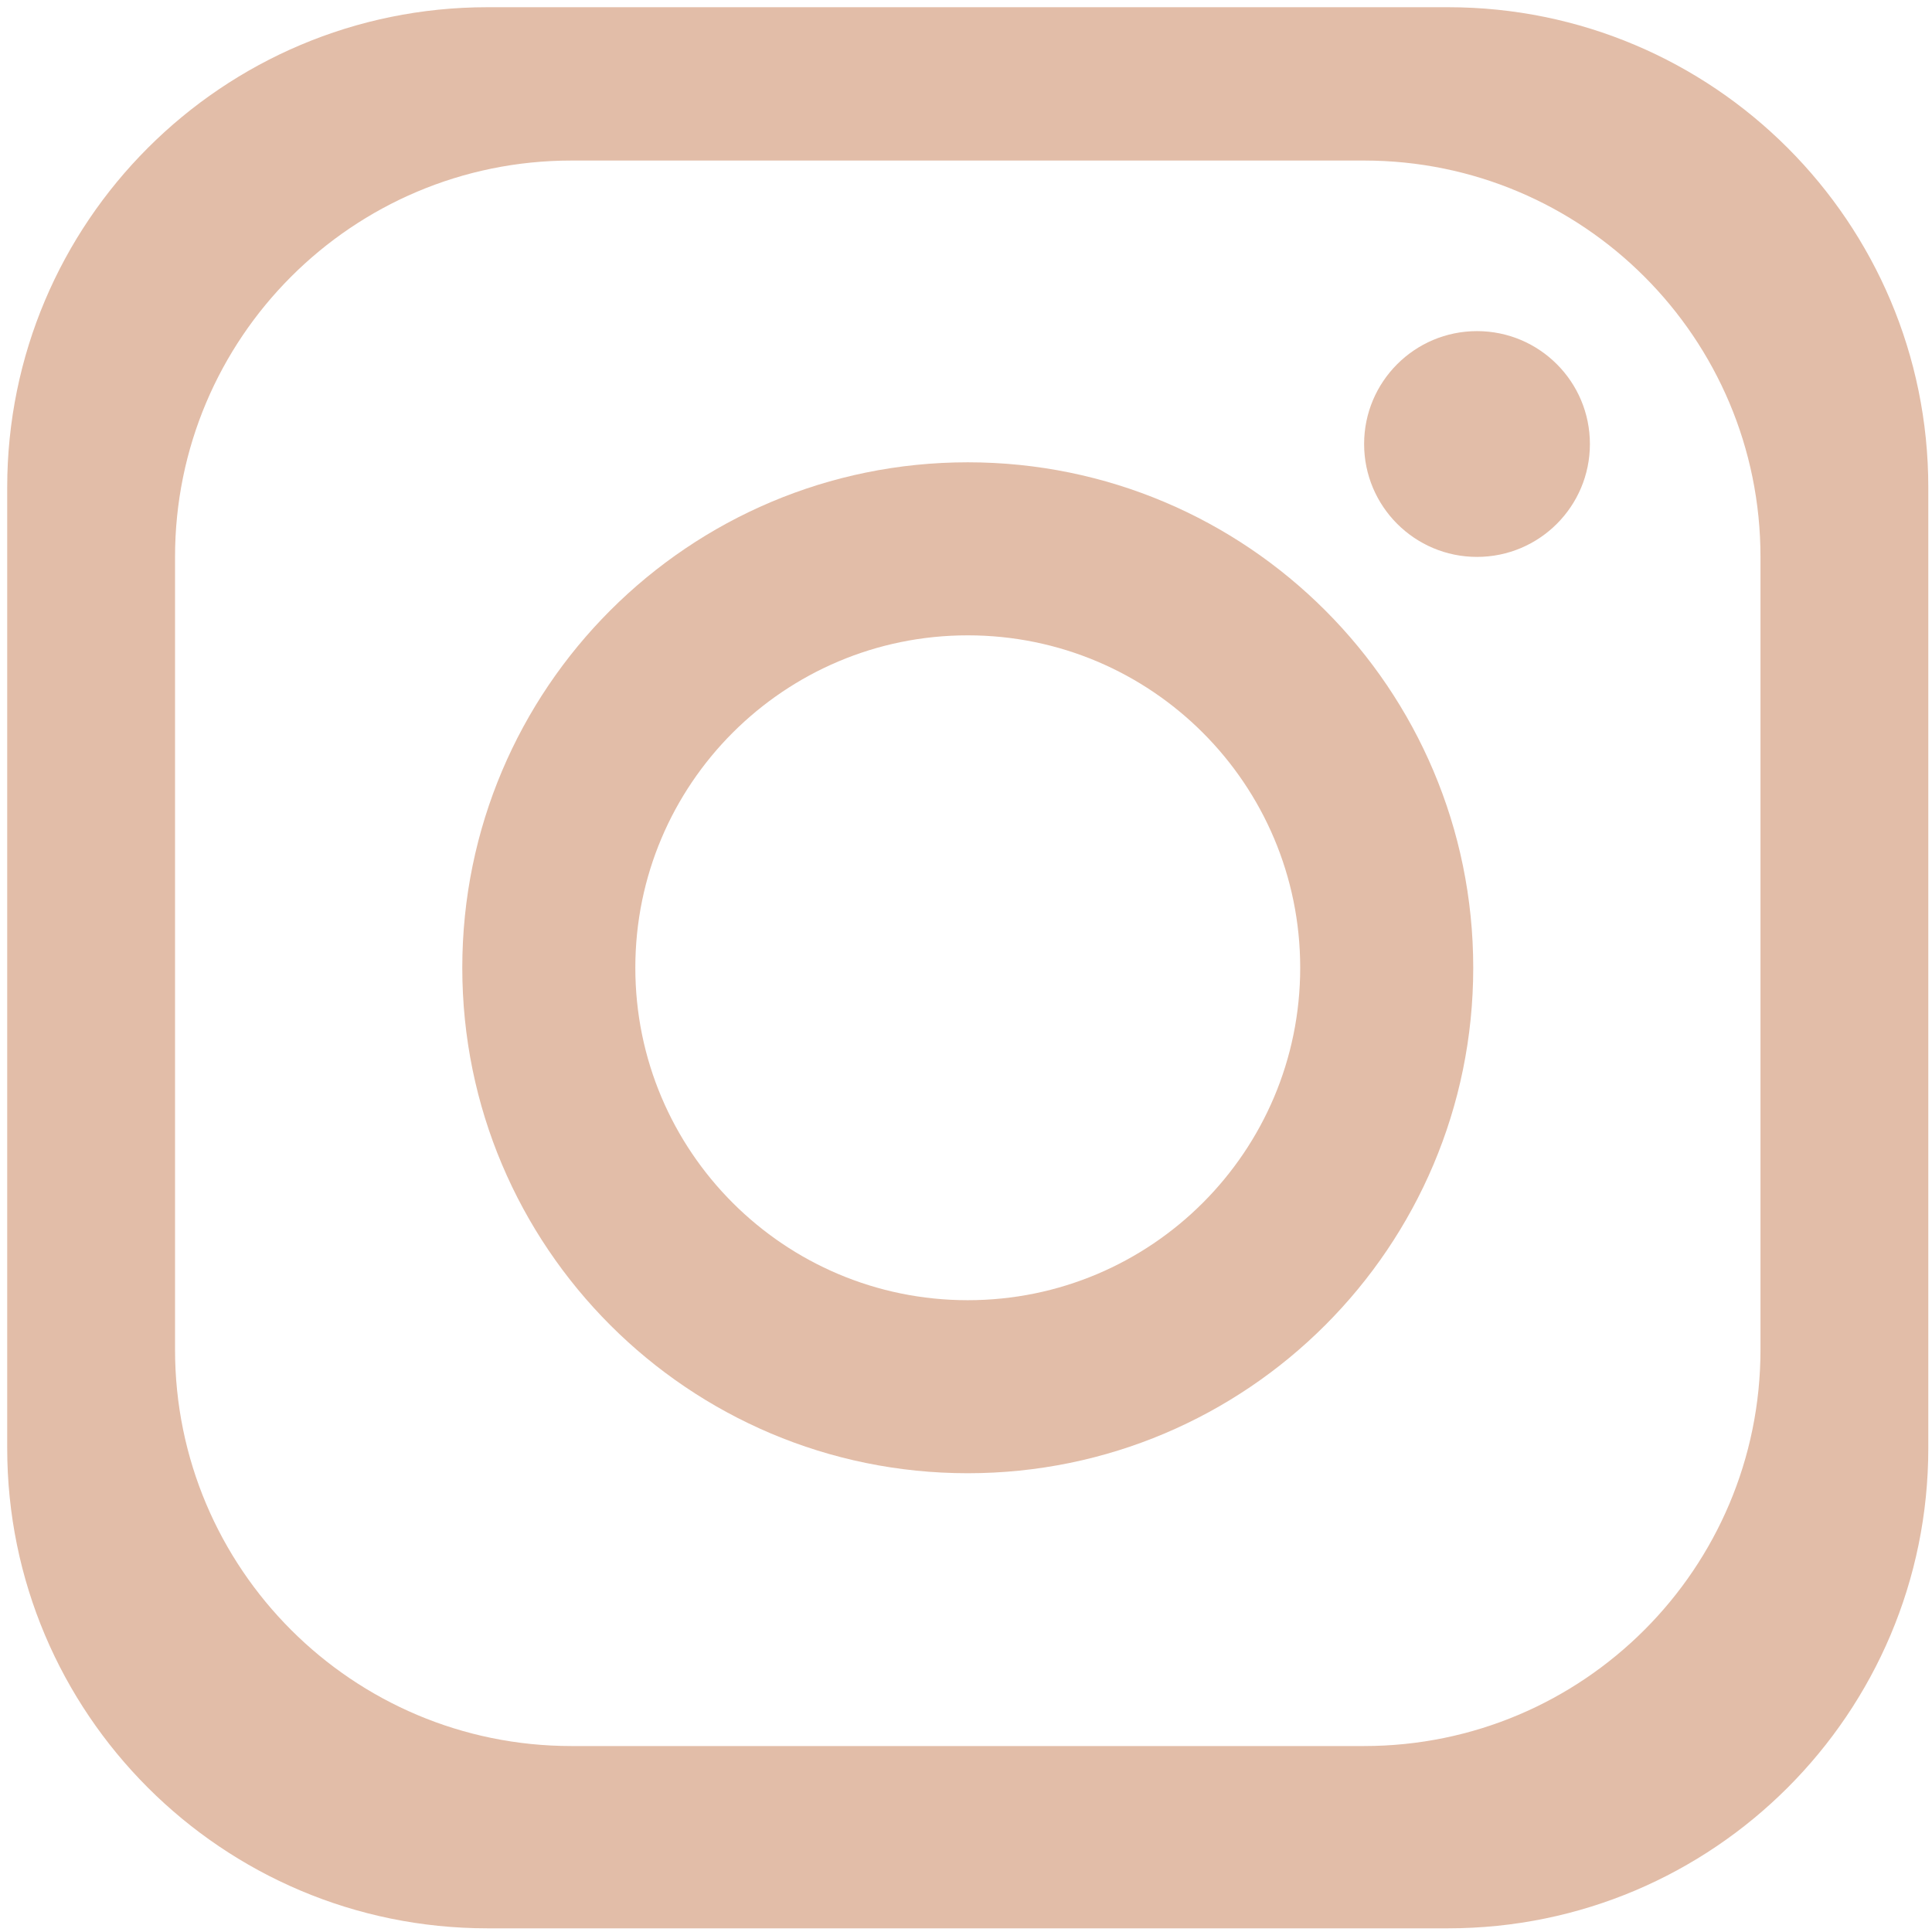
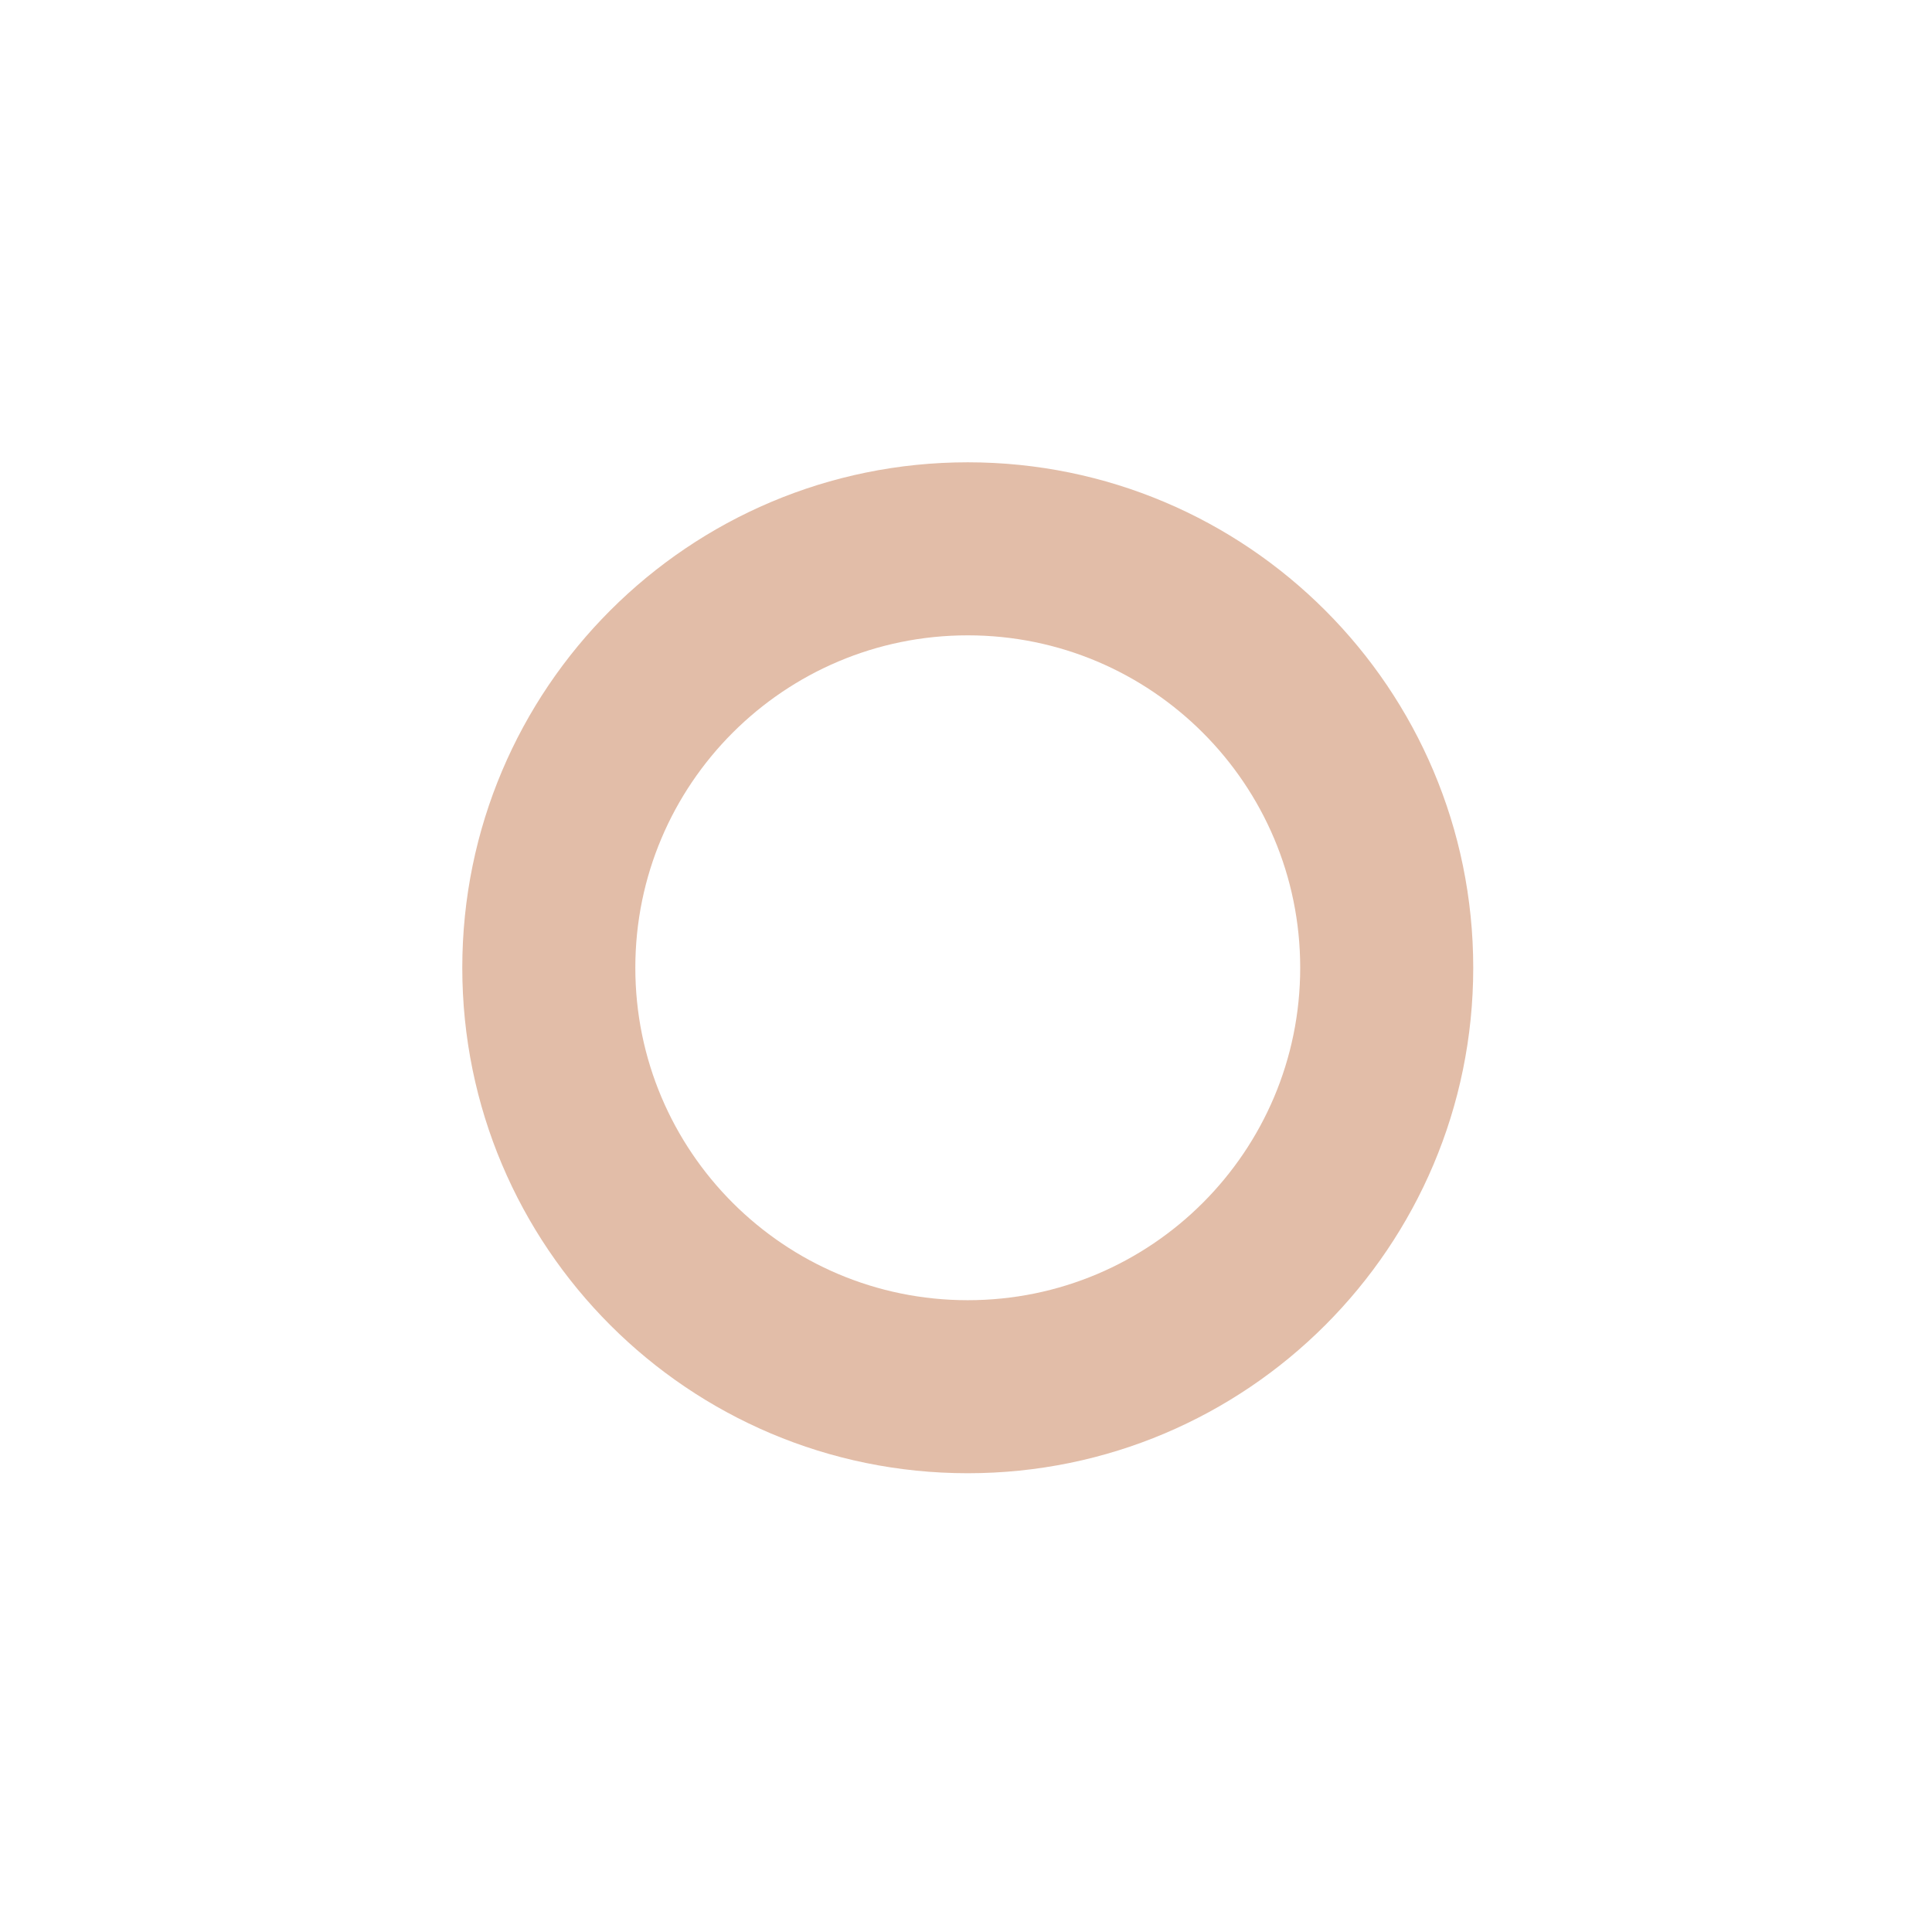
<svg xmlns="http://www.w3.org/2000/svg" version="1.1" width="178.644" height="178.644">
  <g id="dp_dp001" transform="matrix(1,0,0,1,-242.615,-310.772)">
-     <path id="dp_path002" fill="#e2bda8" fill-rule="evenodd" stroke="none" stroke-width="0" d="M 243.281,355.848 C 243.281,331.321 263.164,311.439 287.691,311.439 L 376.508,311.439 C 401.035,311.439 420.917,331.321 420.917,355.848 L 420.917,444.667 C 420.917,469.193 401.035,489.076 376.508,489.076 L 287.691,489.076 C 263.164,489.076 243.281,469.193 243.281,444.667 Z M 258.8,362.268 C 258.8,342.027 275.209,325.617 295.451,325.617 L 368.749,325.617 C 388.991,325.617 405.4,342.027 405.4,362.268 L 405.4,435.571 C 405.4,455.812 388.991,472.221 368.749,472.221 L 295.451,472.221 C 275.209,472.221 258.8,455.812 258.8,435.571 Z " />
    <path id="dp_path003" fill="#e2bda8" fill-rule="evenodd" stroke="none" stroke-width="0" d="M 332.1,369.519 C 349.076,369.519 362.839,383.281 362.839,400.257 C 362.839,417.233 349.076,430.996 332.1,430.996 C 315.124,430.996 301.361,417.233 301.361,400.257 C 301.361,383.281 315.124,369.519 332.1,369.519 Z M 332.1,353.519 C 357.913,353.519 378.839,374.444 378.839,400.257 C 378.839,426.071 357.913,446.996 332.1,446.996 C 306.287,446.996 285.361,426.071 285.361,400.257 C 285.361,374.444 306.287,353.519 332.1,353.519 Z " />
-     <path id="dp_path004" fill="#e2bda8" fill-rule="evenodd" stroke="none" stroke-width="0" d="M 379.188,341.389 C 384.953,341.389 389.627,346.063 389.627,351.828 C 389.627,357.593 384.953,362.267 379.188,362.267 C 373.423,362.267 368.749,357.593 368.749,351.828 C 368.749,346.063 373.423,341.389 379.188,341.389 Z " />
  </g>
</svg>